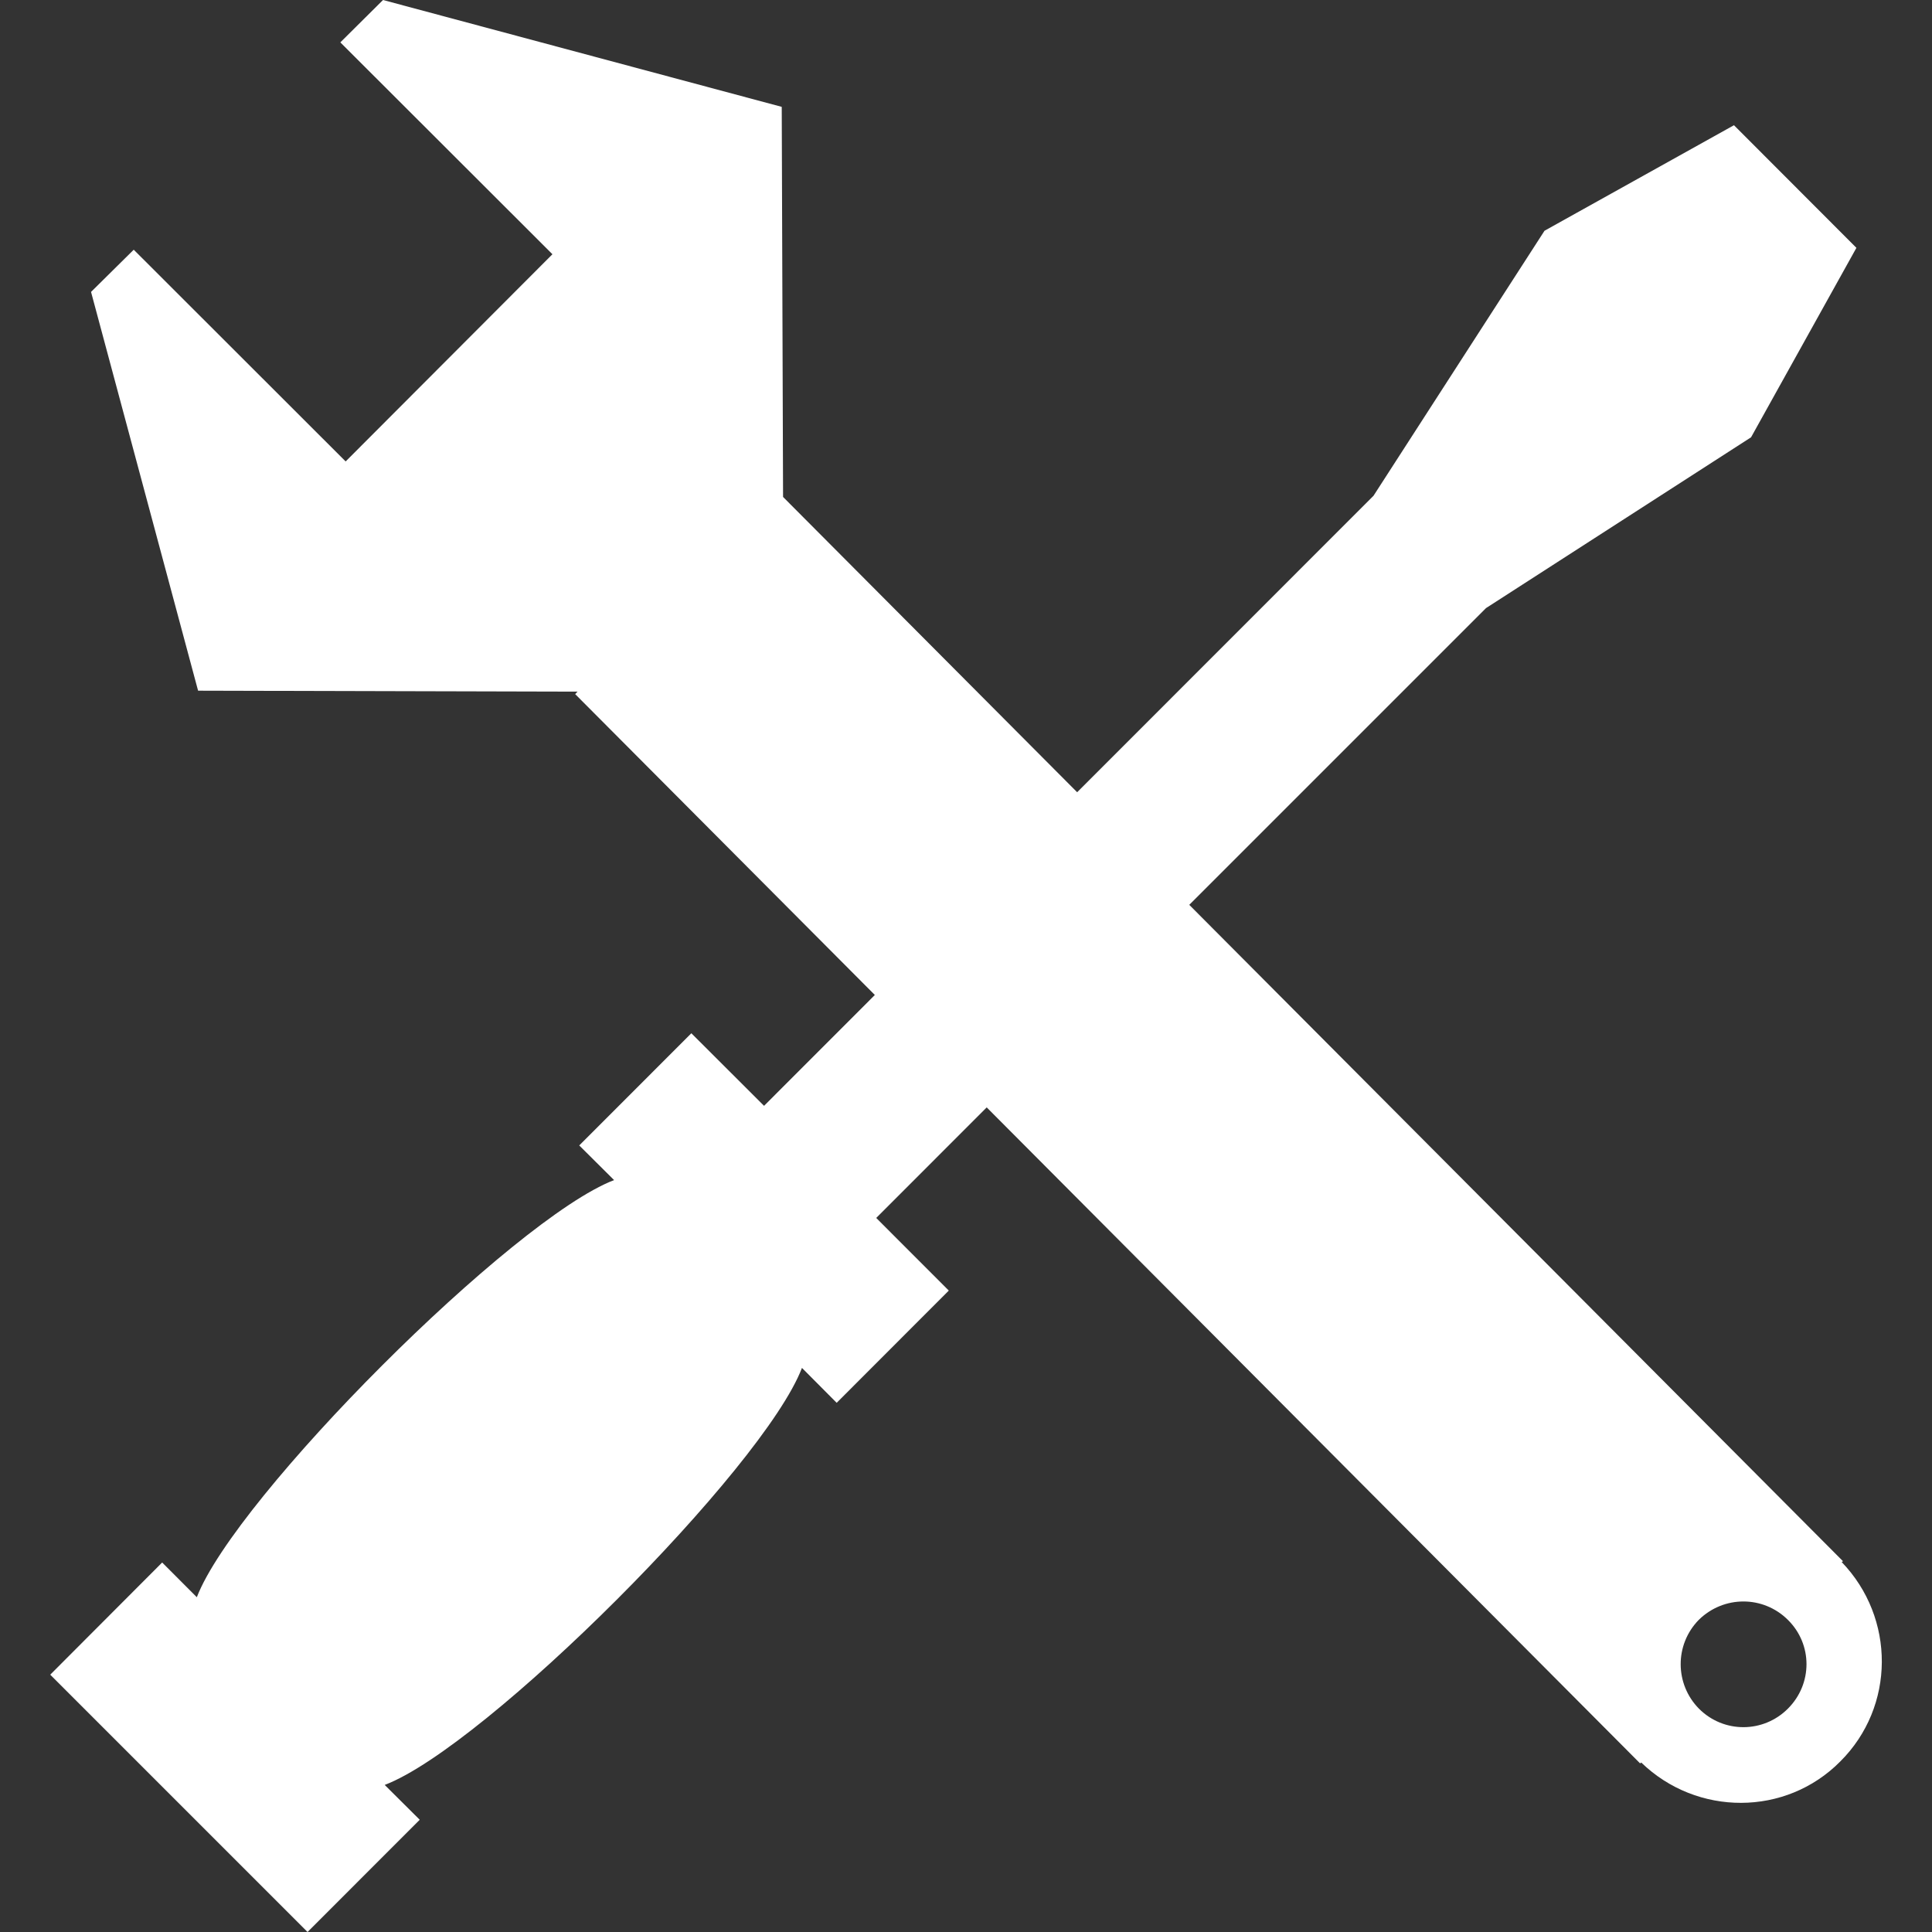
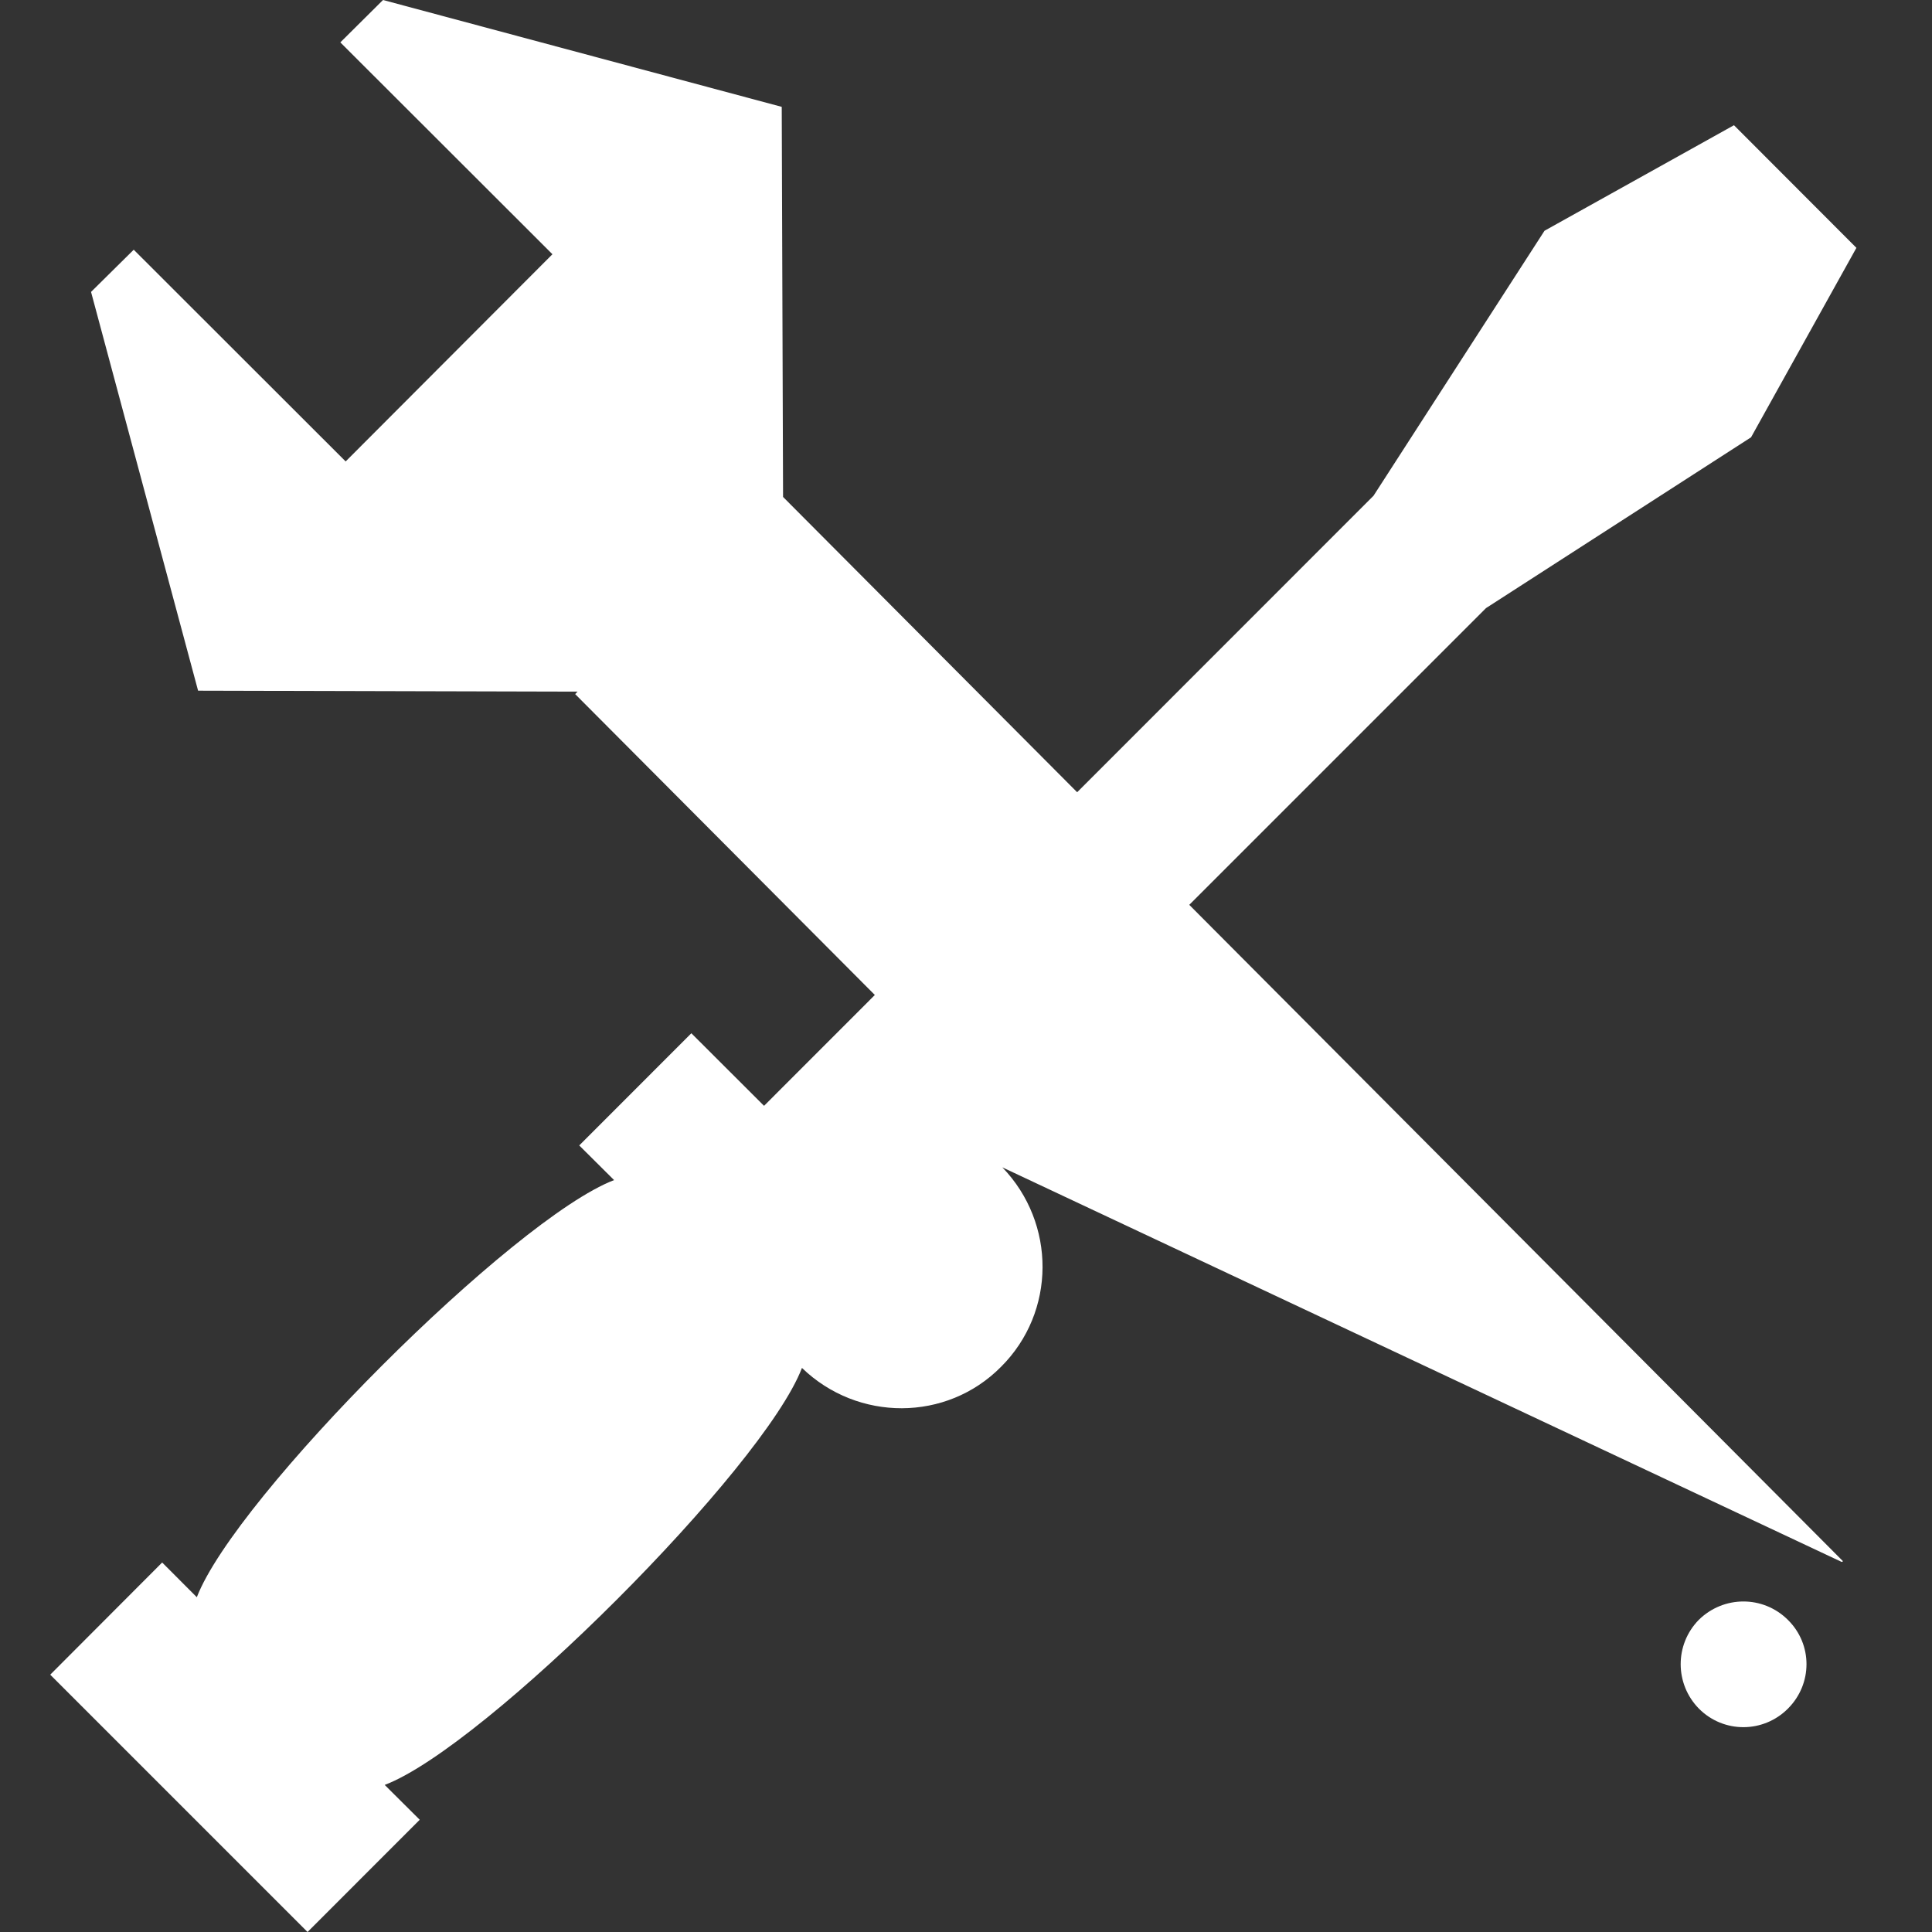
<svg xmlns="http://www.w3.org/2000/svg" t="1673321003596" class="icon" viewBox="0 0 1024 1024" version="1.1" p-id="8408" width="32" height="32">
  <rect x="0" y="0" width="1024" height="1024" fill="#333333" stroke="none" />
-   <path d="M976.16 827.872l0.672-0.384-346.496-347.904 157.28-157.28 140.48-90.528 55.84-100.416-64.896-64.992-100.416 55.936-90.624 140.448-157.088 157.152-155.872-156.512-0.704-206.752-211.328-56.64-22.624 22.464 112.416 112.288-109.6 109.824-112.32-112.224-22.624 22.368 56.736 211.36 201.088 0.512-1.216 1.312 158.816 159.456-58.72 58.752-38.528-38.464-59.424 59.456 18.464 18.368c-53.376 20.448-200.672 167.776-221.152 221.088l-18.368-18.4-59.328 59.456 136.384 136.384 59.456-59.488-18.56-18.464c53.376-20.288 200.768-167.744 221.152-221.024l18.4 18.496 59.424-59.488-38.464-38.496 58.56-58.592 346.304 347.68 0.608-0.448c29.536 28.576 76.64 28.608 105.504-0.576 29.184-29.056 29.28-76.064 0.704-105.728zM947.616 905.632c-12.992 12.992-34.016 13.152-47.136 0-12.8-12.992-12.992-33.888-0.096-47.072 13.216-12.992 34.144-12.992 47.232 0 13.152 12.96 13.152 33.952 0 47.072z" fill="#ffffff" p-id="8409" />
+   <path d="M976.16 827.872l0.672-0.384-346.496-347.904 157.28-157.28 140.48-90.528 55.84-100.416-64.896-64.992-100.416 55.936-90.624 140.448-157.088 157.152-155.872-156.512-0.704-206.752-211.328-56.64-22.624 22.464 112.416 112.288-109.6 109.824-112.32-112.224-22.624 22.368 56.736 211.36 201.088 0.512-1.216 1.312 158.816 159.456-58.72 58.752-38.528-38.464-59.424 59.456 18.464 18.368c-53.376 20.448-200.672 167.776-221.152 221.088l-18.368-18.4-59.328 59.456 136.384 136.384 59.456-59.488-18.56-18.464c53.376-20.288 200.768-167.744 221.152-221.024c29.536 28.576 76.64 28.608 105.504-0.576 29.184-29.056 29.28-76.064 0.704-105.728zM947.616 905.632c-12.992 12.992-34.016 13.152-47.136 0-12.8-12.992-12.992-33.888-0.096-47.072 13.216-12.992 34.144-12.992 47.232 0 13.152 12.96 13.152 33.952 0 47.072z" fill="#ffffff" p-id="8409" />
</svg>